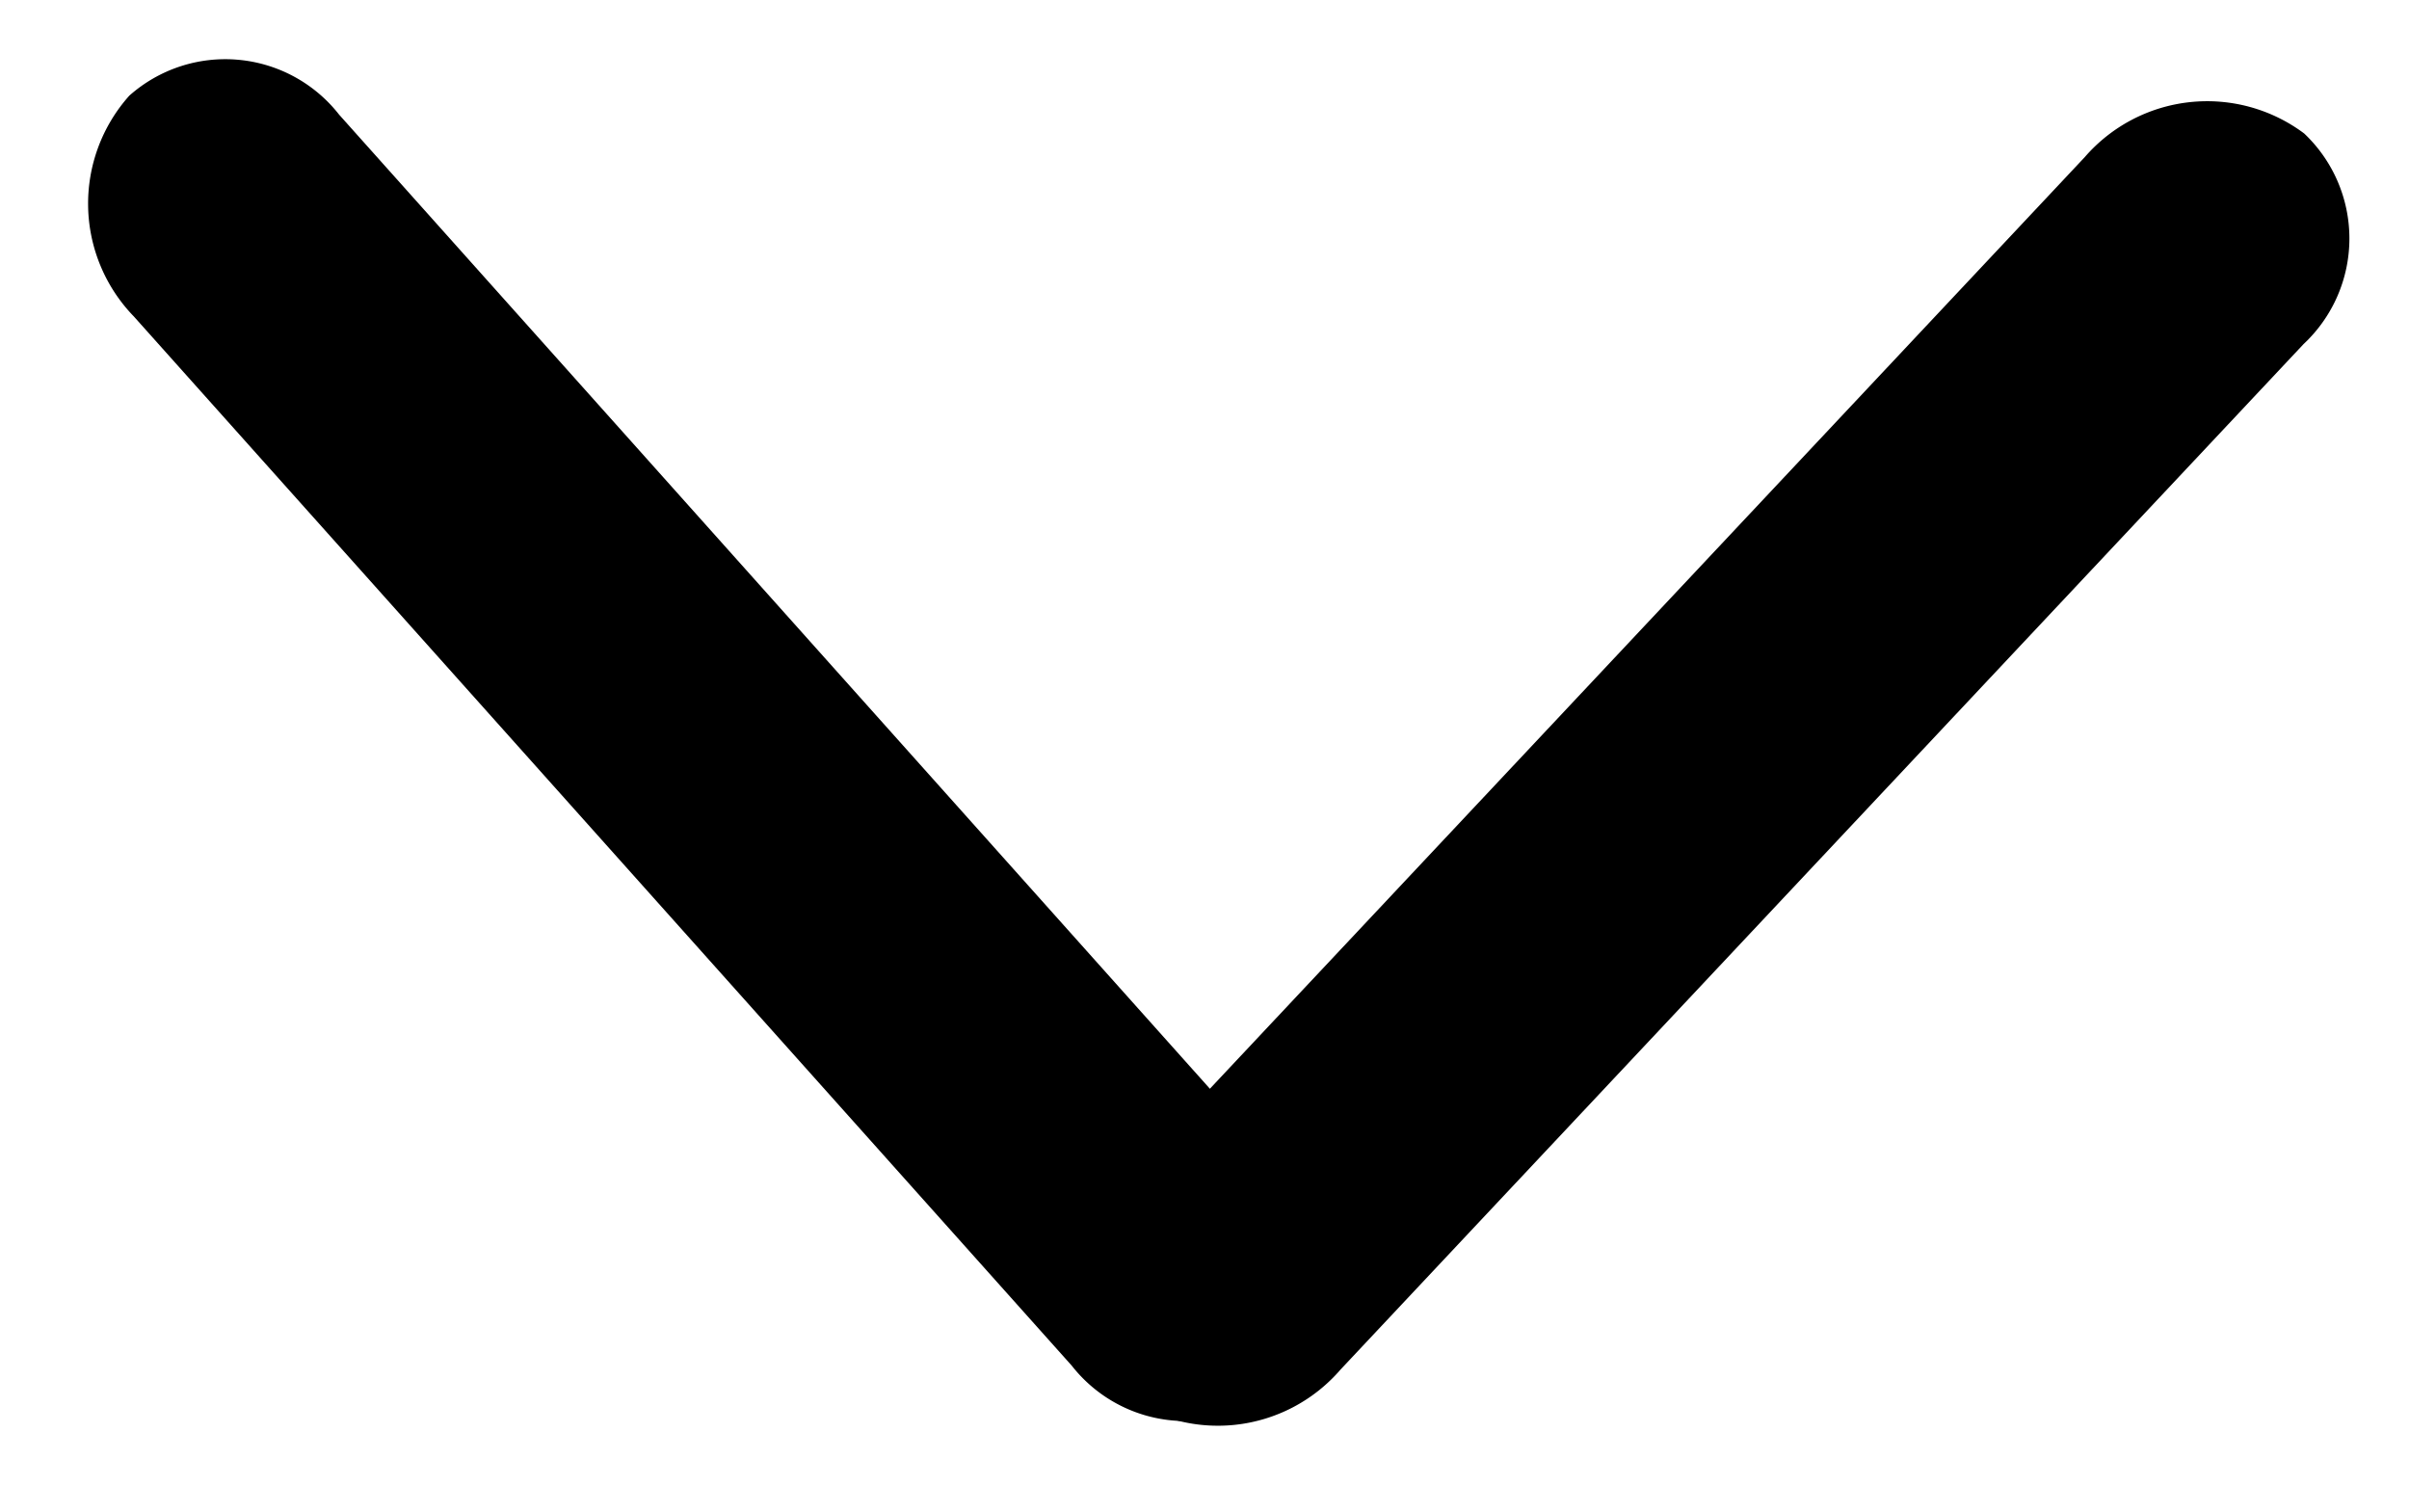
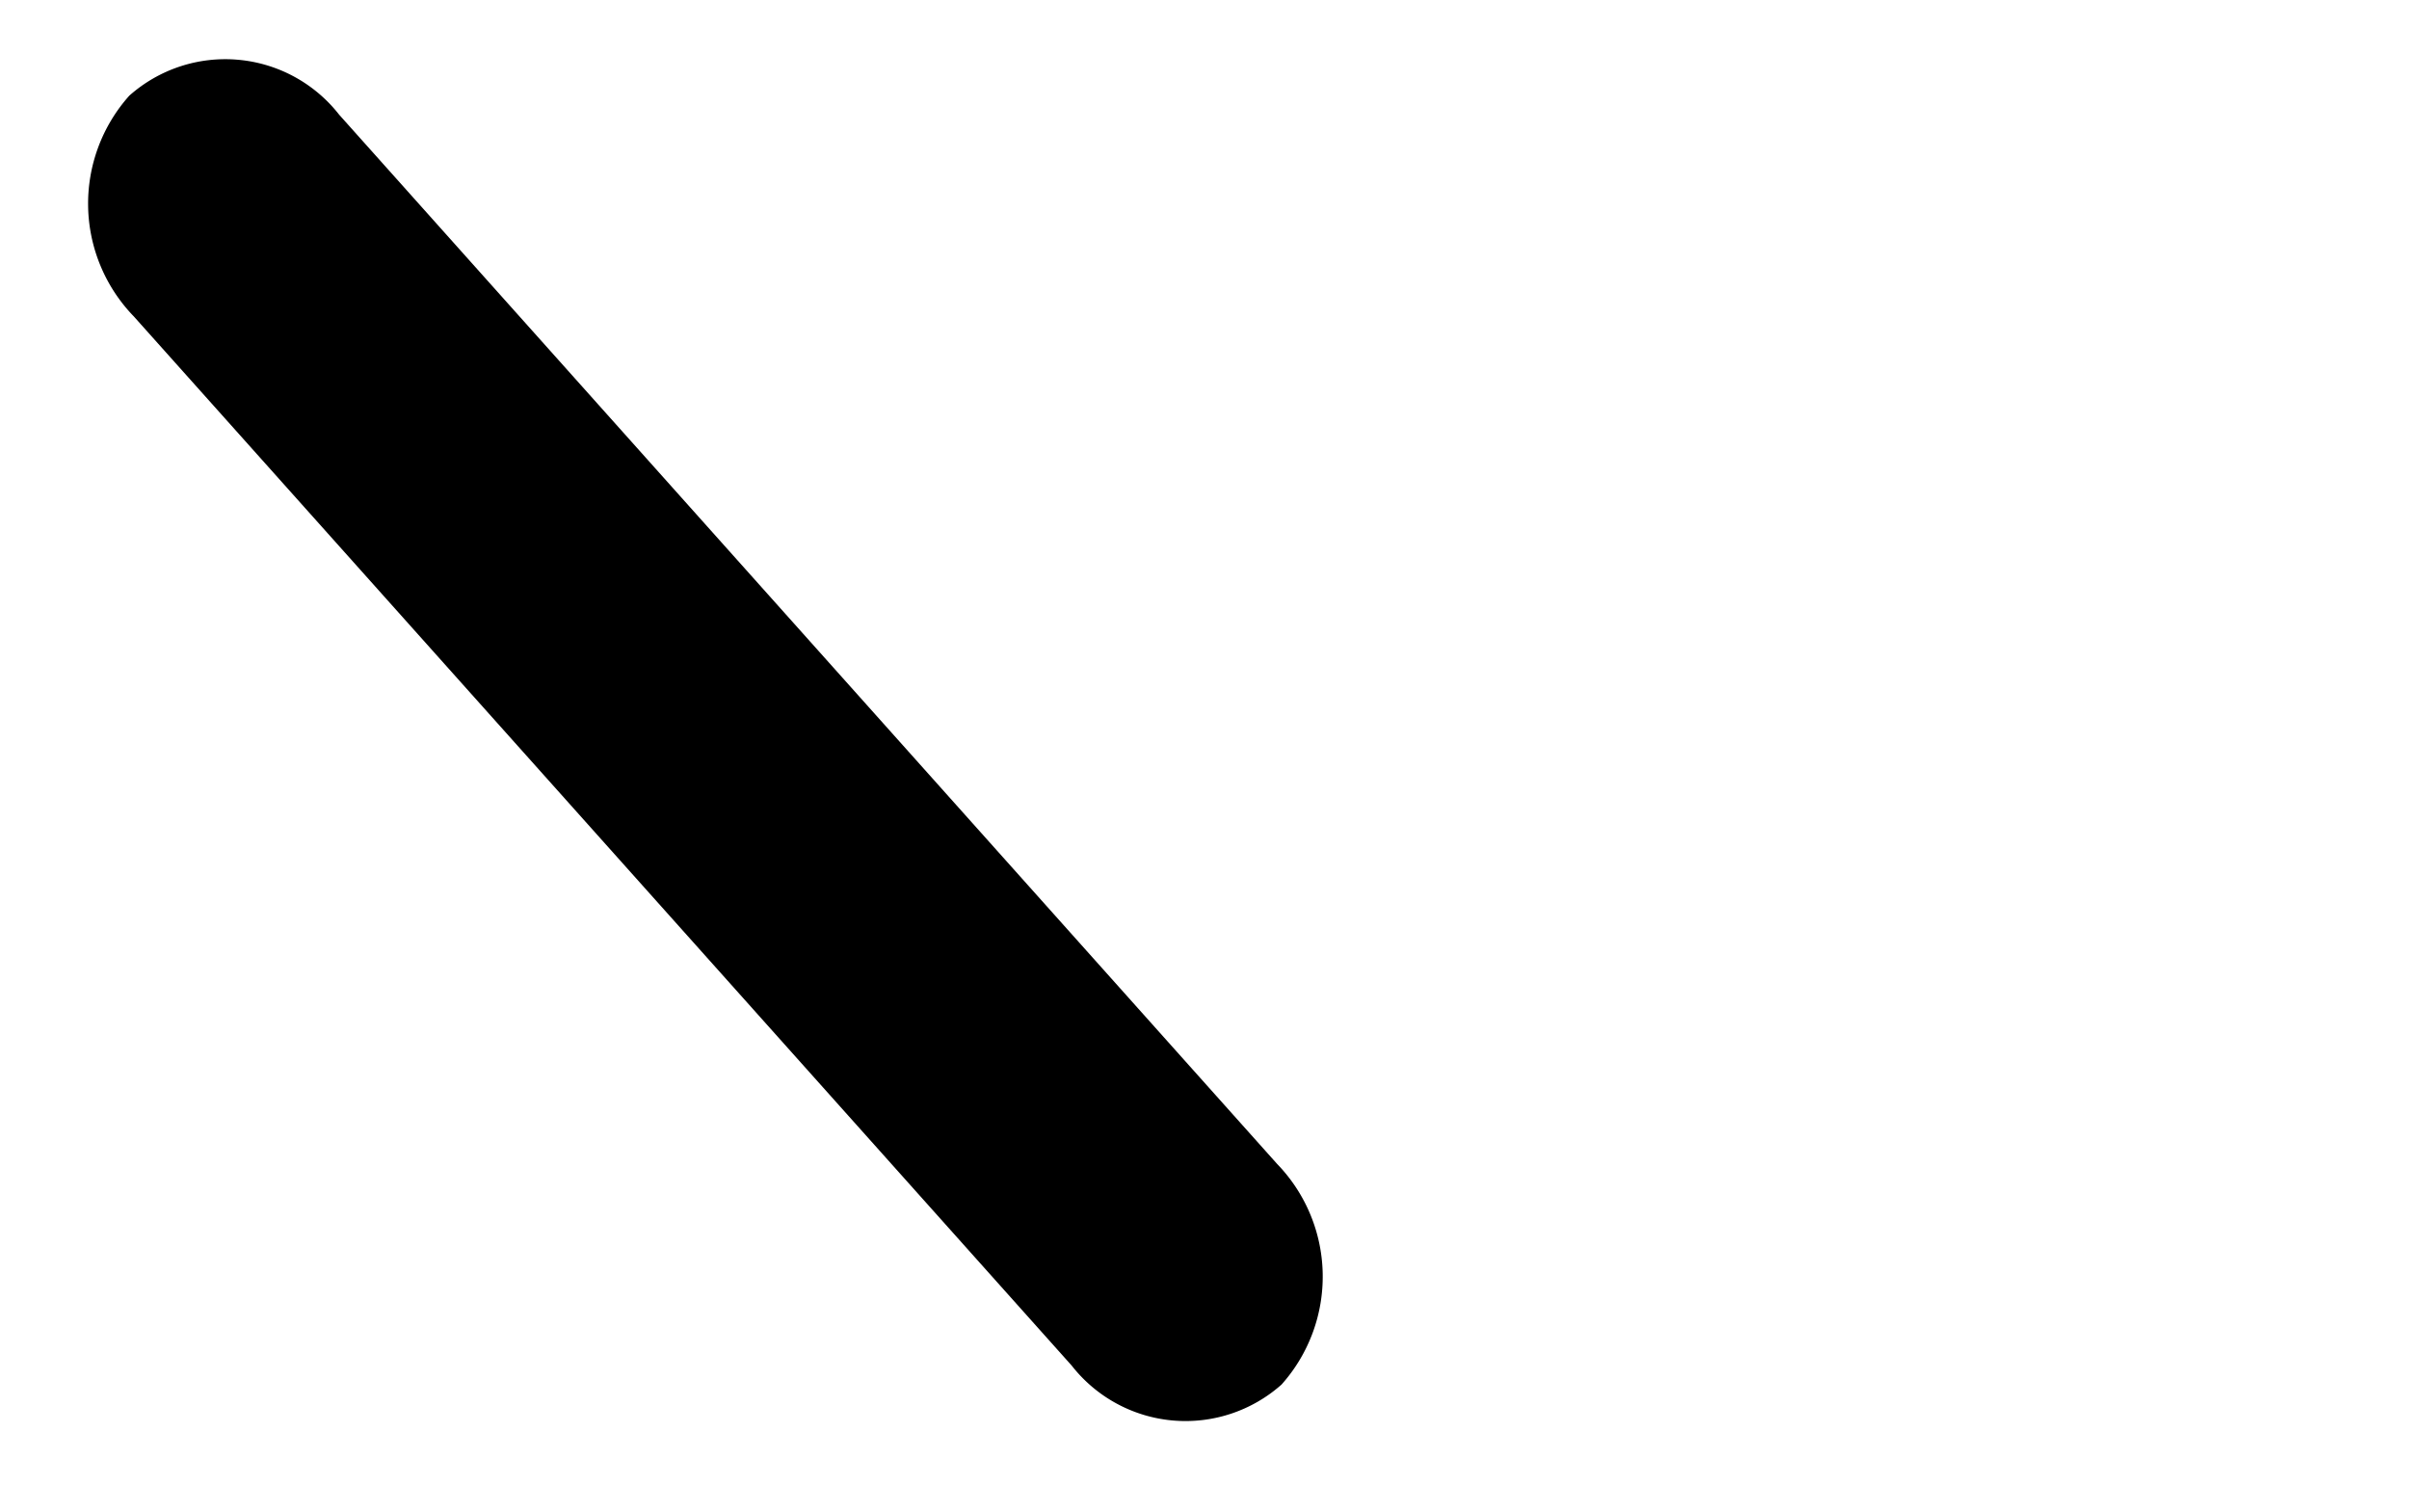
<svg xmlns="http://www.w3.org/2000/svg" width="14.349" height="9.004" viewBox="0 0 14.349 9.004">
  <g id="chevron-down" transform="translate(-1096.753 -8071.029)">
    <path id="Path_2846" data-name="Path 2846" d="M1.053,0a.861.861,0,0,1,.837.935l-.176,8.38a.965.965,0,0,1-.877.98A.861.861,0,0,1,0,9.36L.176.98A.965.965,0,0,1,1.053,0Z" transform="translate(1096.753 8072.317) rotate(-43)" />
-     <path id="Path_2847" data-name="Path 2847" d="M1.053,0a.861.861,0,0,1,.837.935l-.176,8.38a.965.965,0,0,1-.877.98A.861.861,0,0,1,0,9.36L.176.98A.965.965,0,0,1,1.053,0Z" transform="matrix(-0.743, -0.669, 0.669, -0.743, 1104.212, 8080.033)" />
  </g>
</svg>